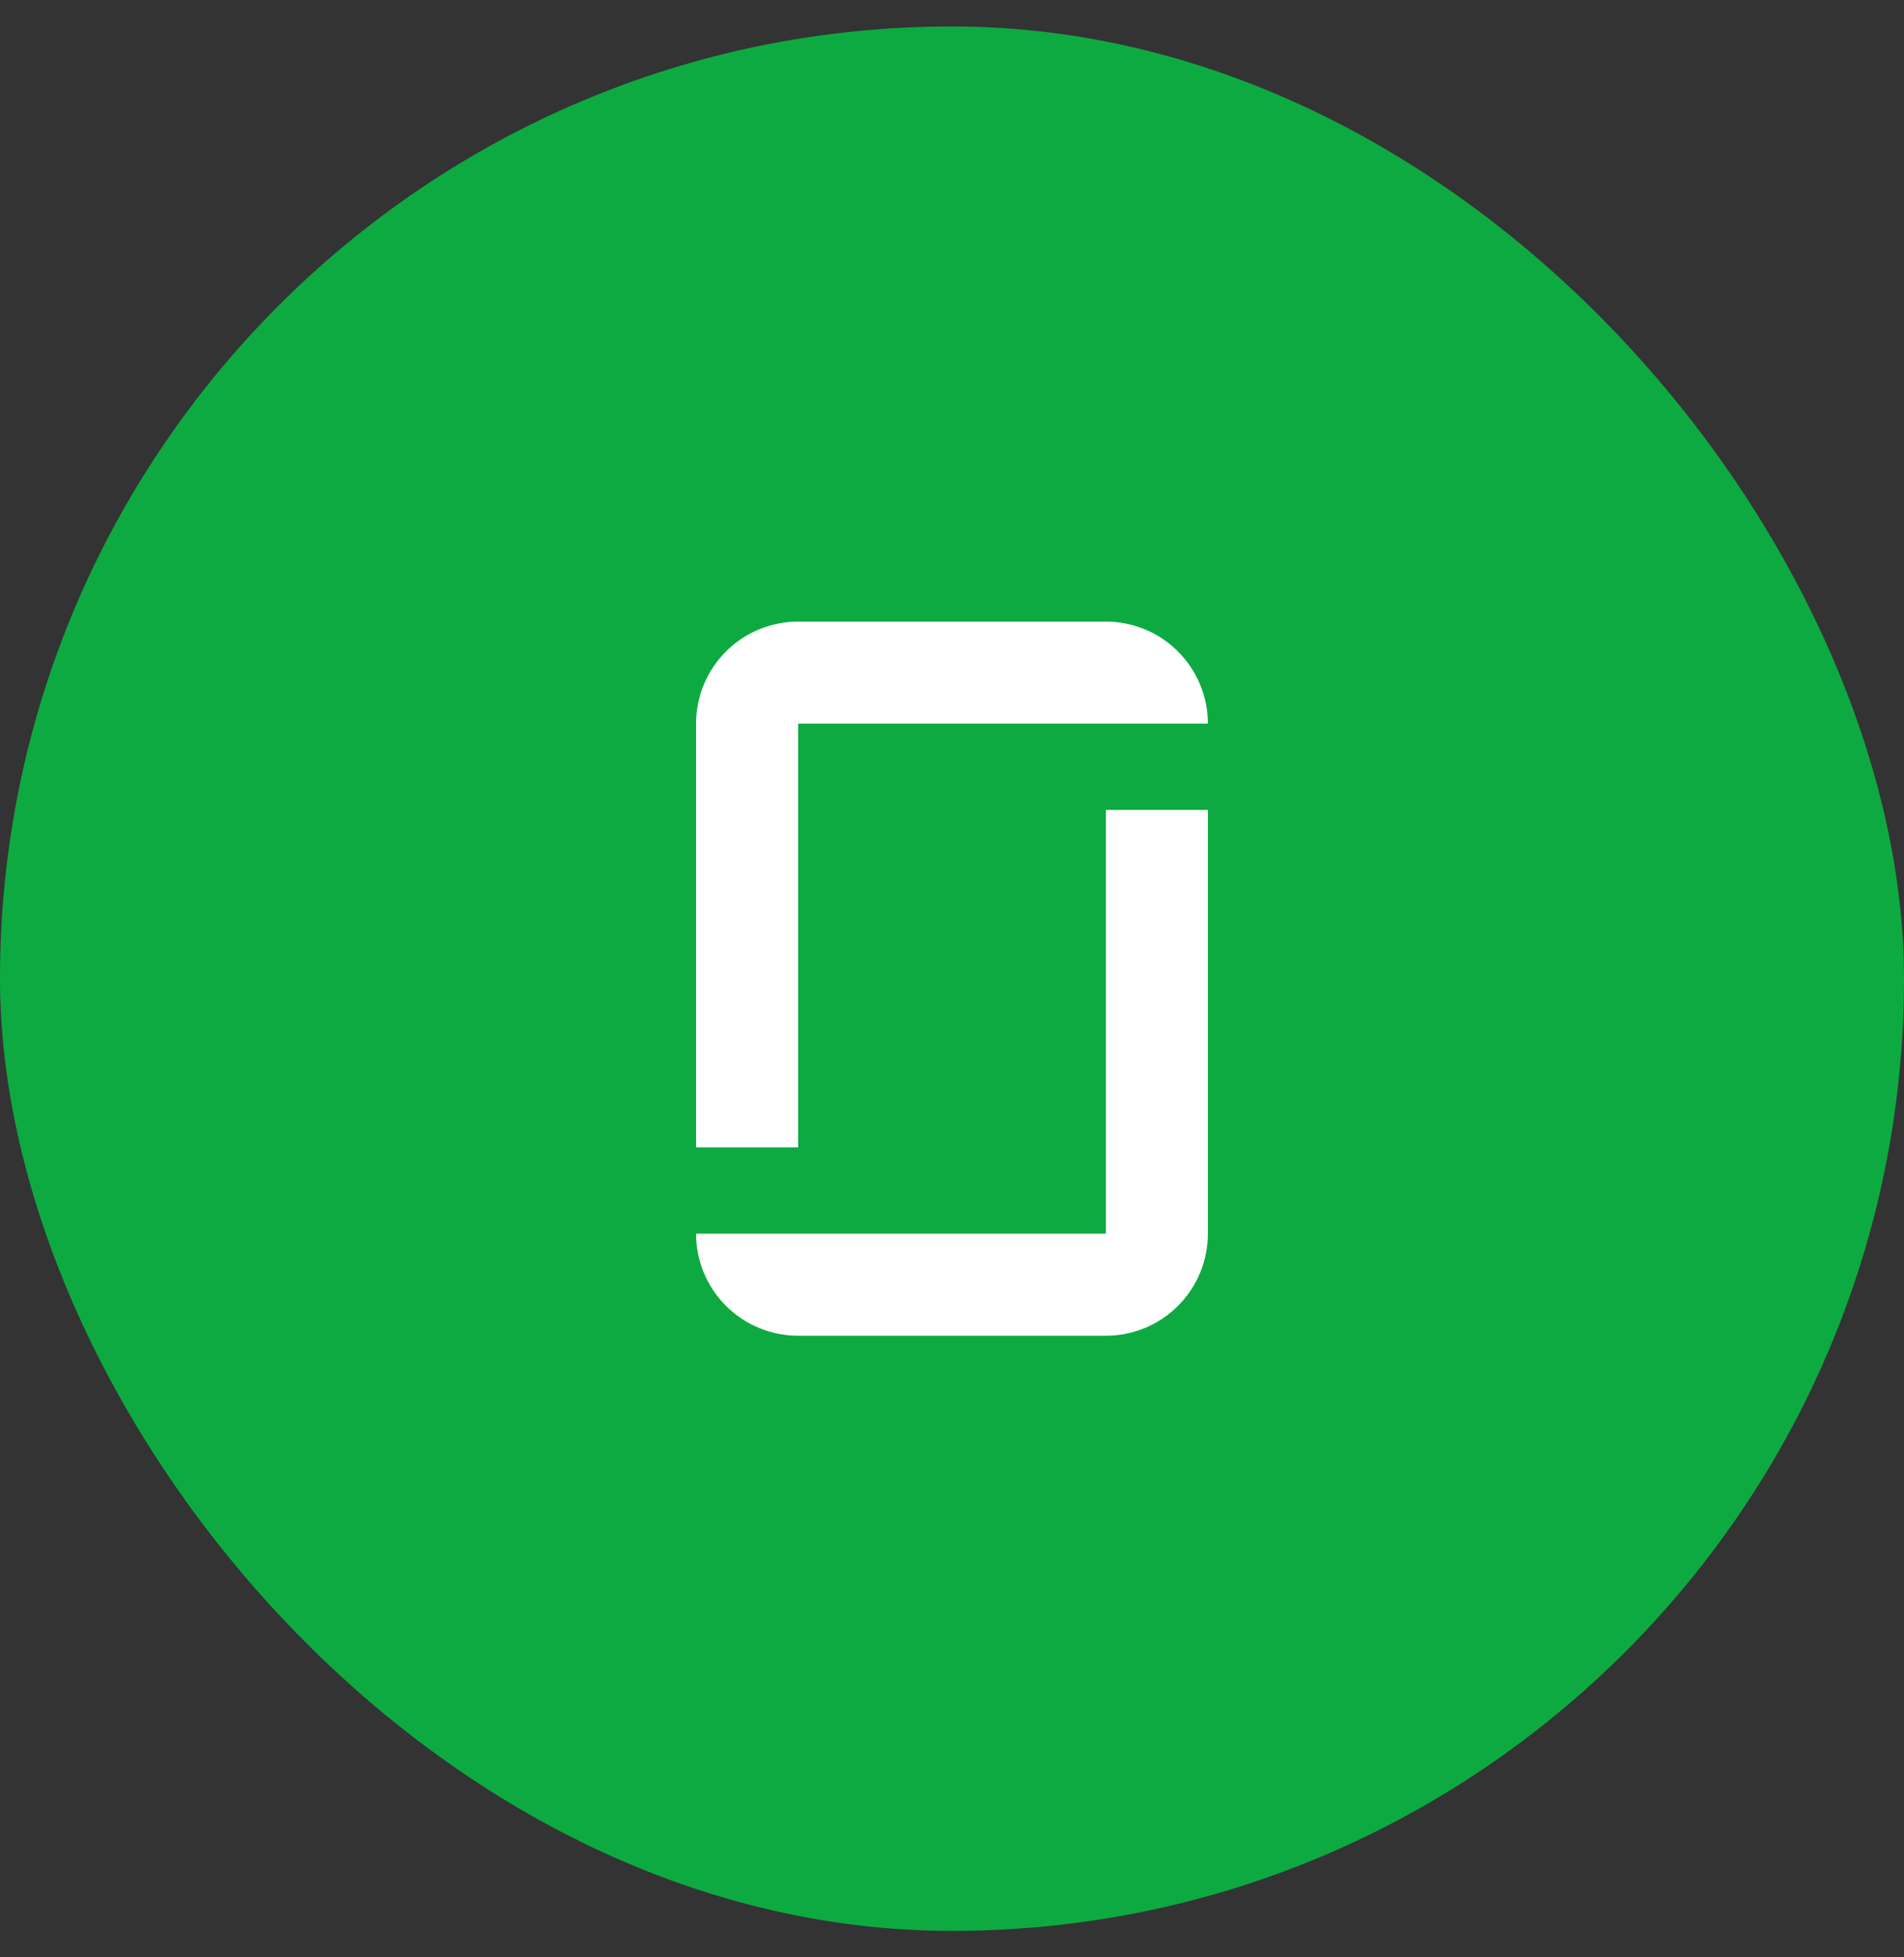
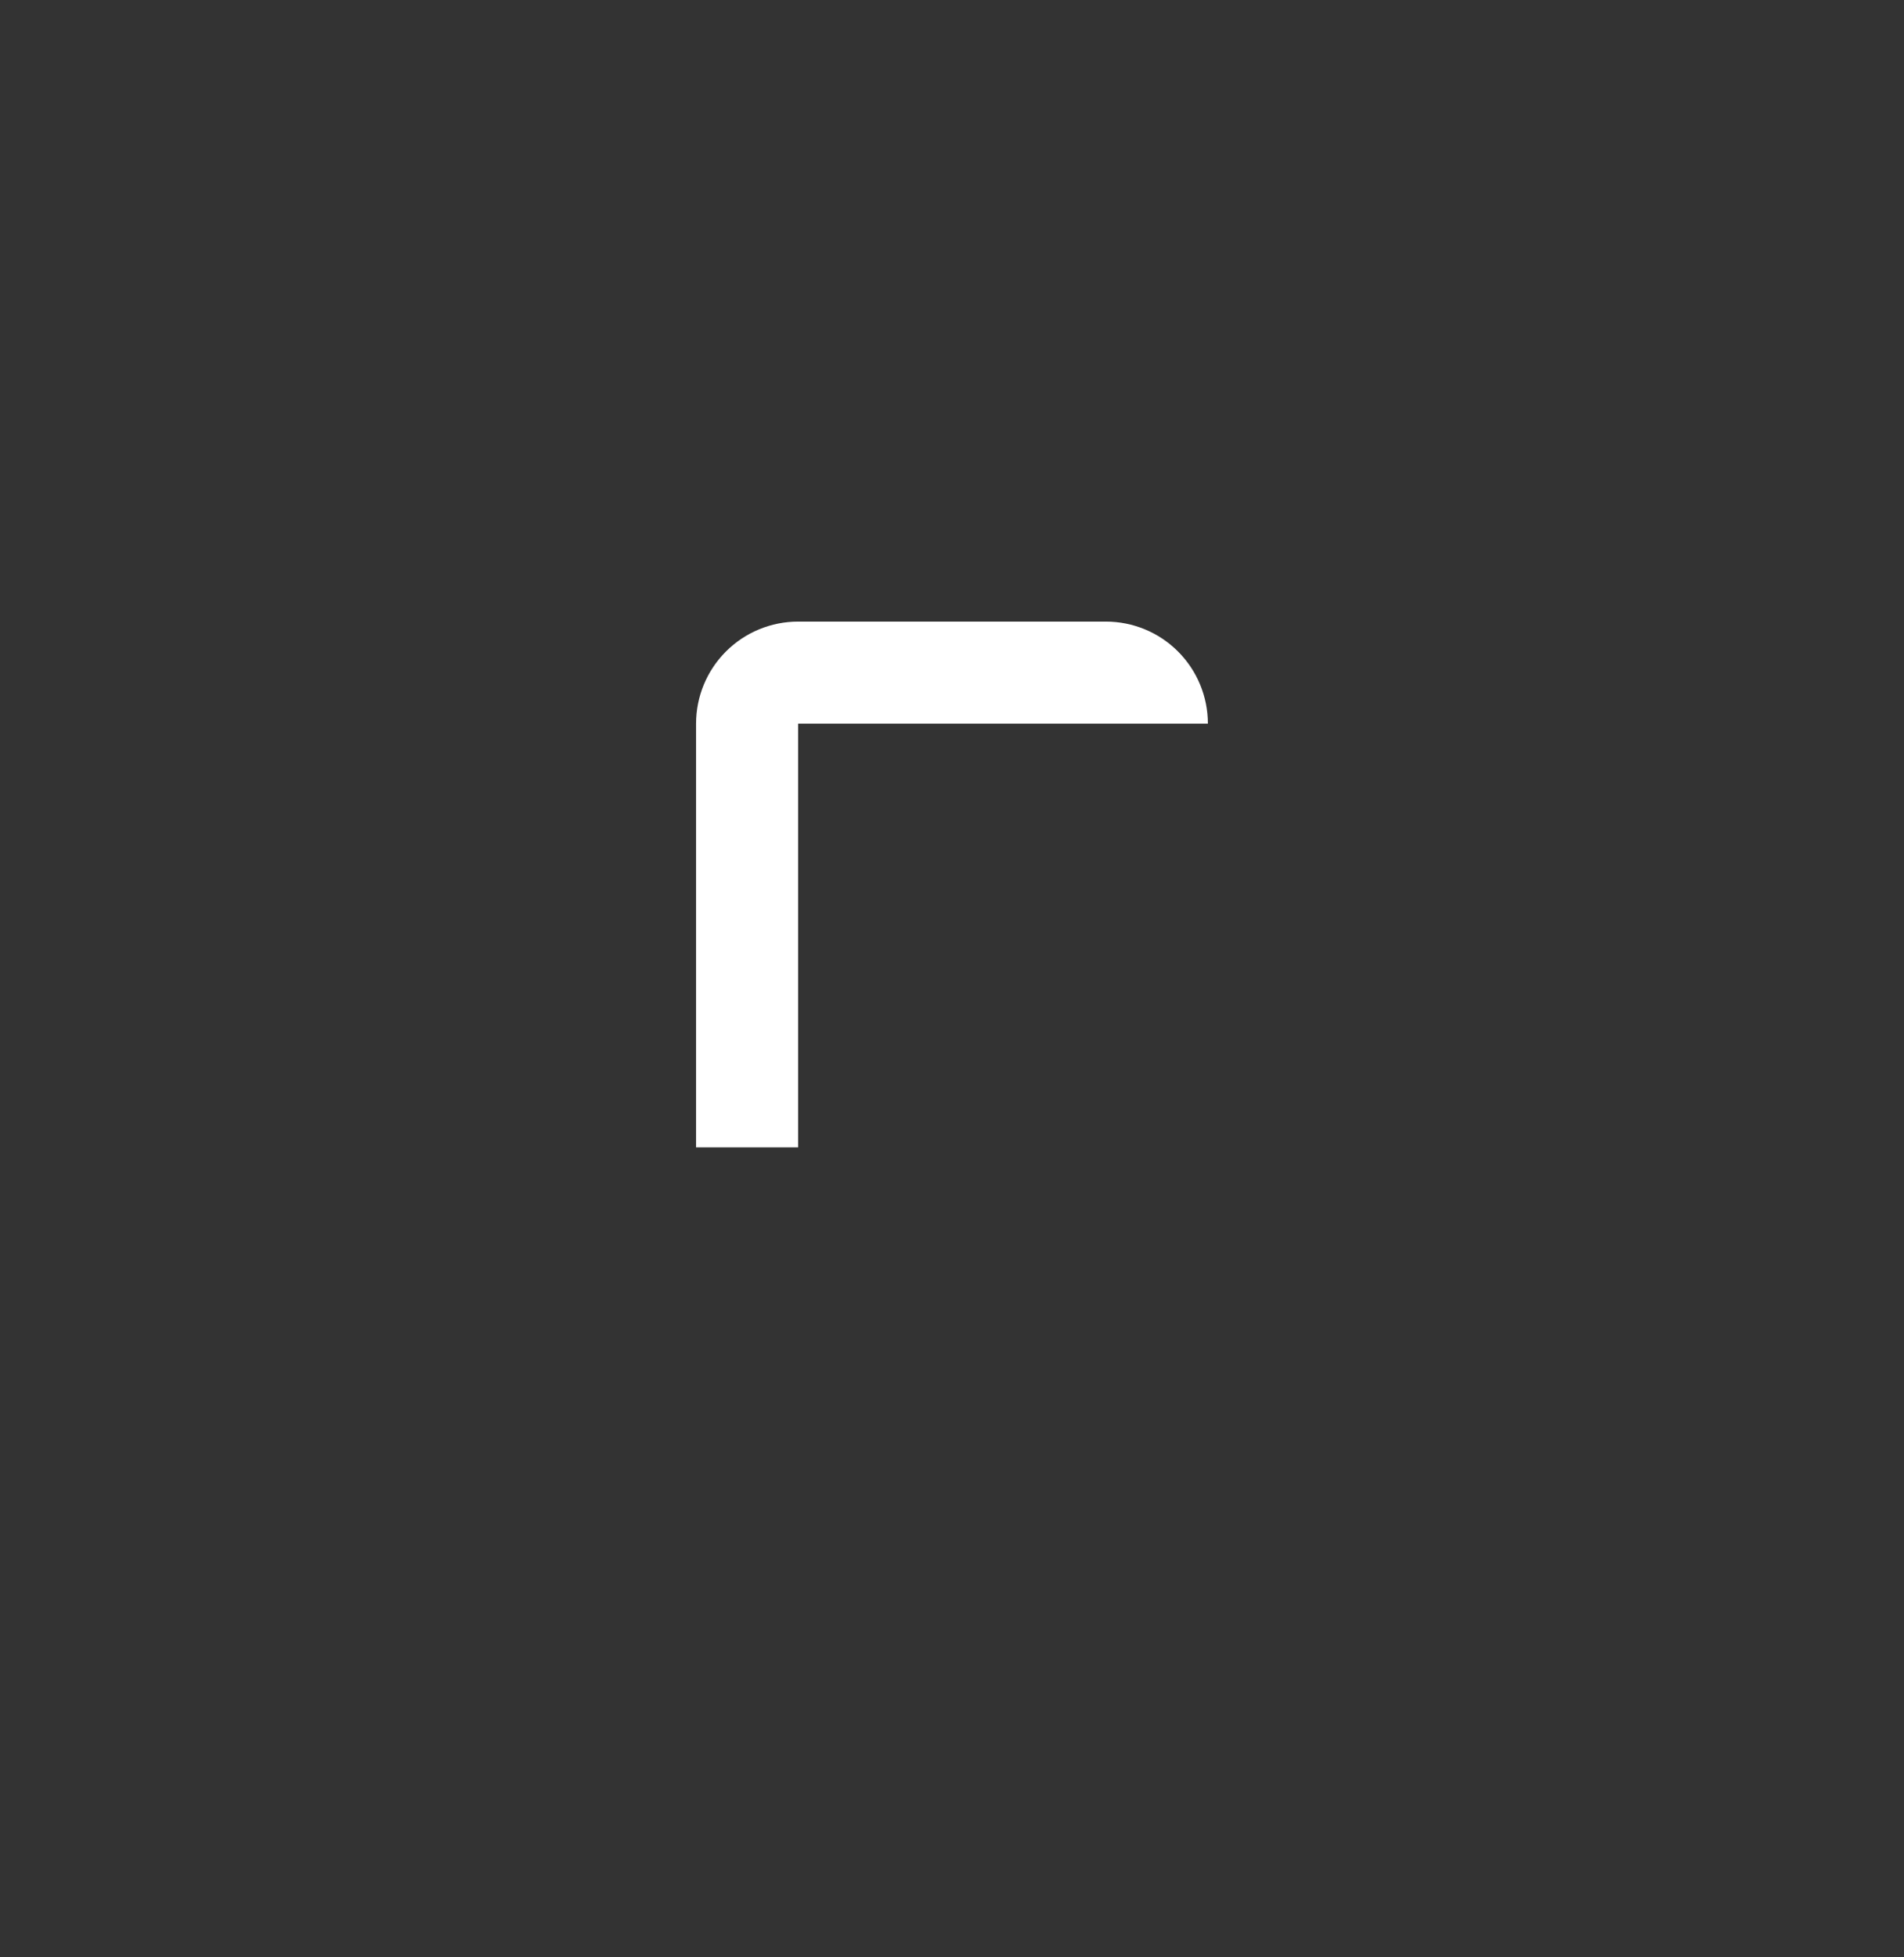
<svg xmlns="http://www.w3.org/2000/svg" width="36" height="37" viewBox="0 0 36 37" fill="none">
  <rect x="0" y="0" width="36" height="37" fill="#333333" stroke="none" />
-   <rect y="0.5" width="36" height="36" rx="18" fill="#0DAA41" />
-   <path d="M15.091 25.25H20.909C21.421 25.25 21.912 25.047 22.273 24.685C22.635 24.323 22.838 23.832 22.838 23.32V15.31H20.909V23.32H13.161C13.161 23.832 13.364 24.323 13.726 24.685C14.088 25.047 14.579 25.25 15.091 25.25Z" fill="white" />
  <path d="M20.909 11.75H15.091C14.579 11.75 14.088 11.953 13.726 12.315C13.364 12.677 13.161 13.168 13.161 13.679V21.689H15.091V13.679H22.838C22.838 13.168 22.635 12.677 22.273 12.315C21.912 11.953 21.421 11.75 20.909 11.75Z" fill="white" />
</svg>